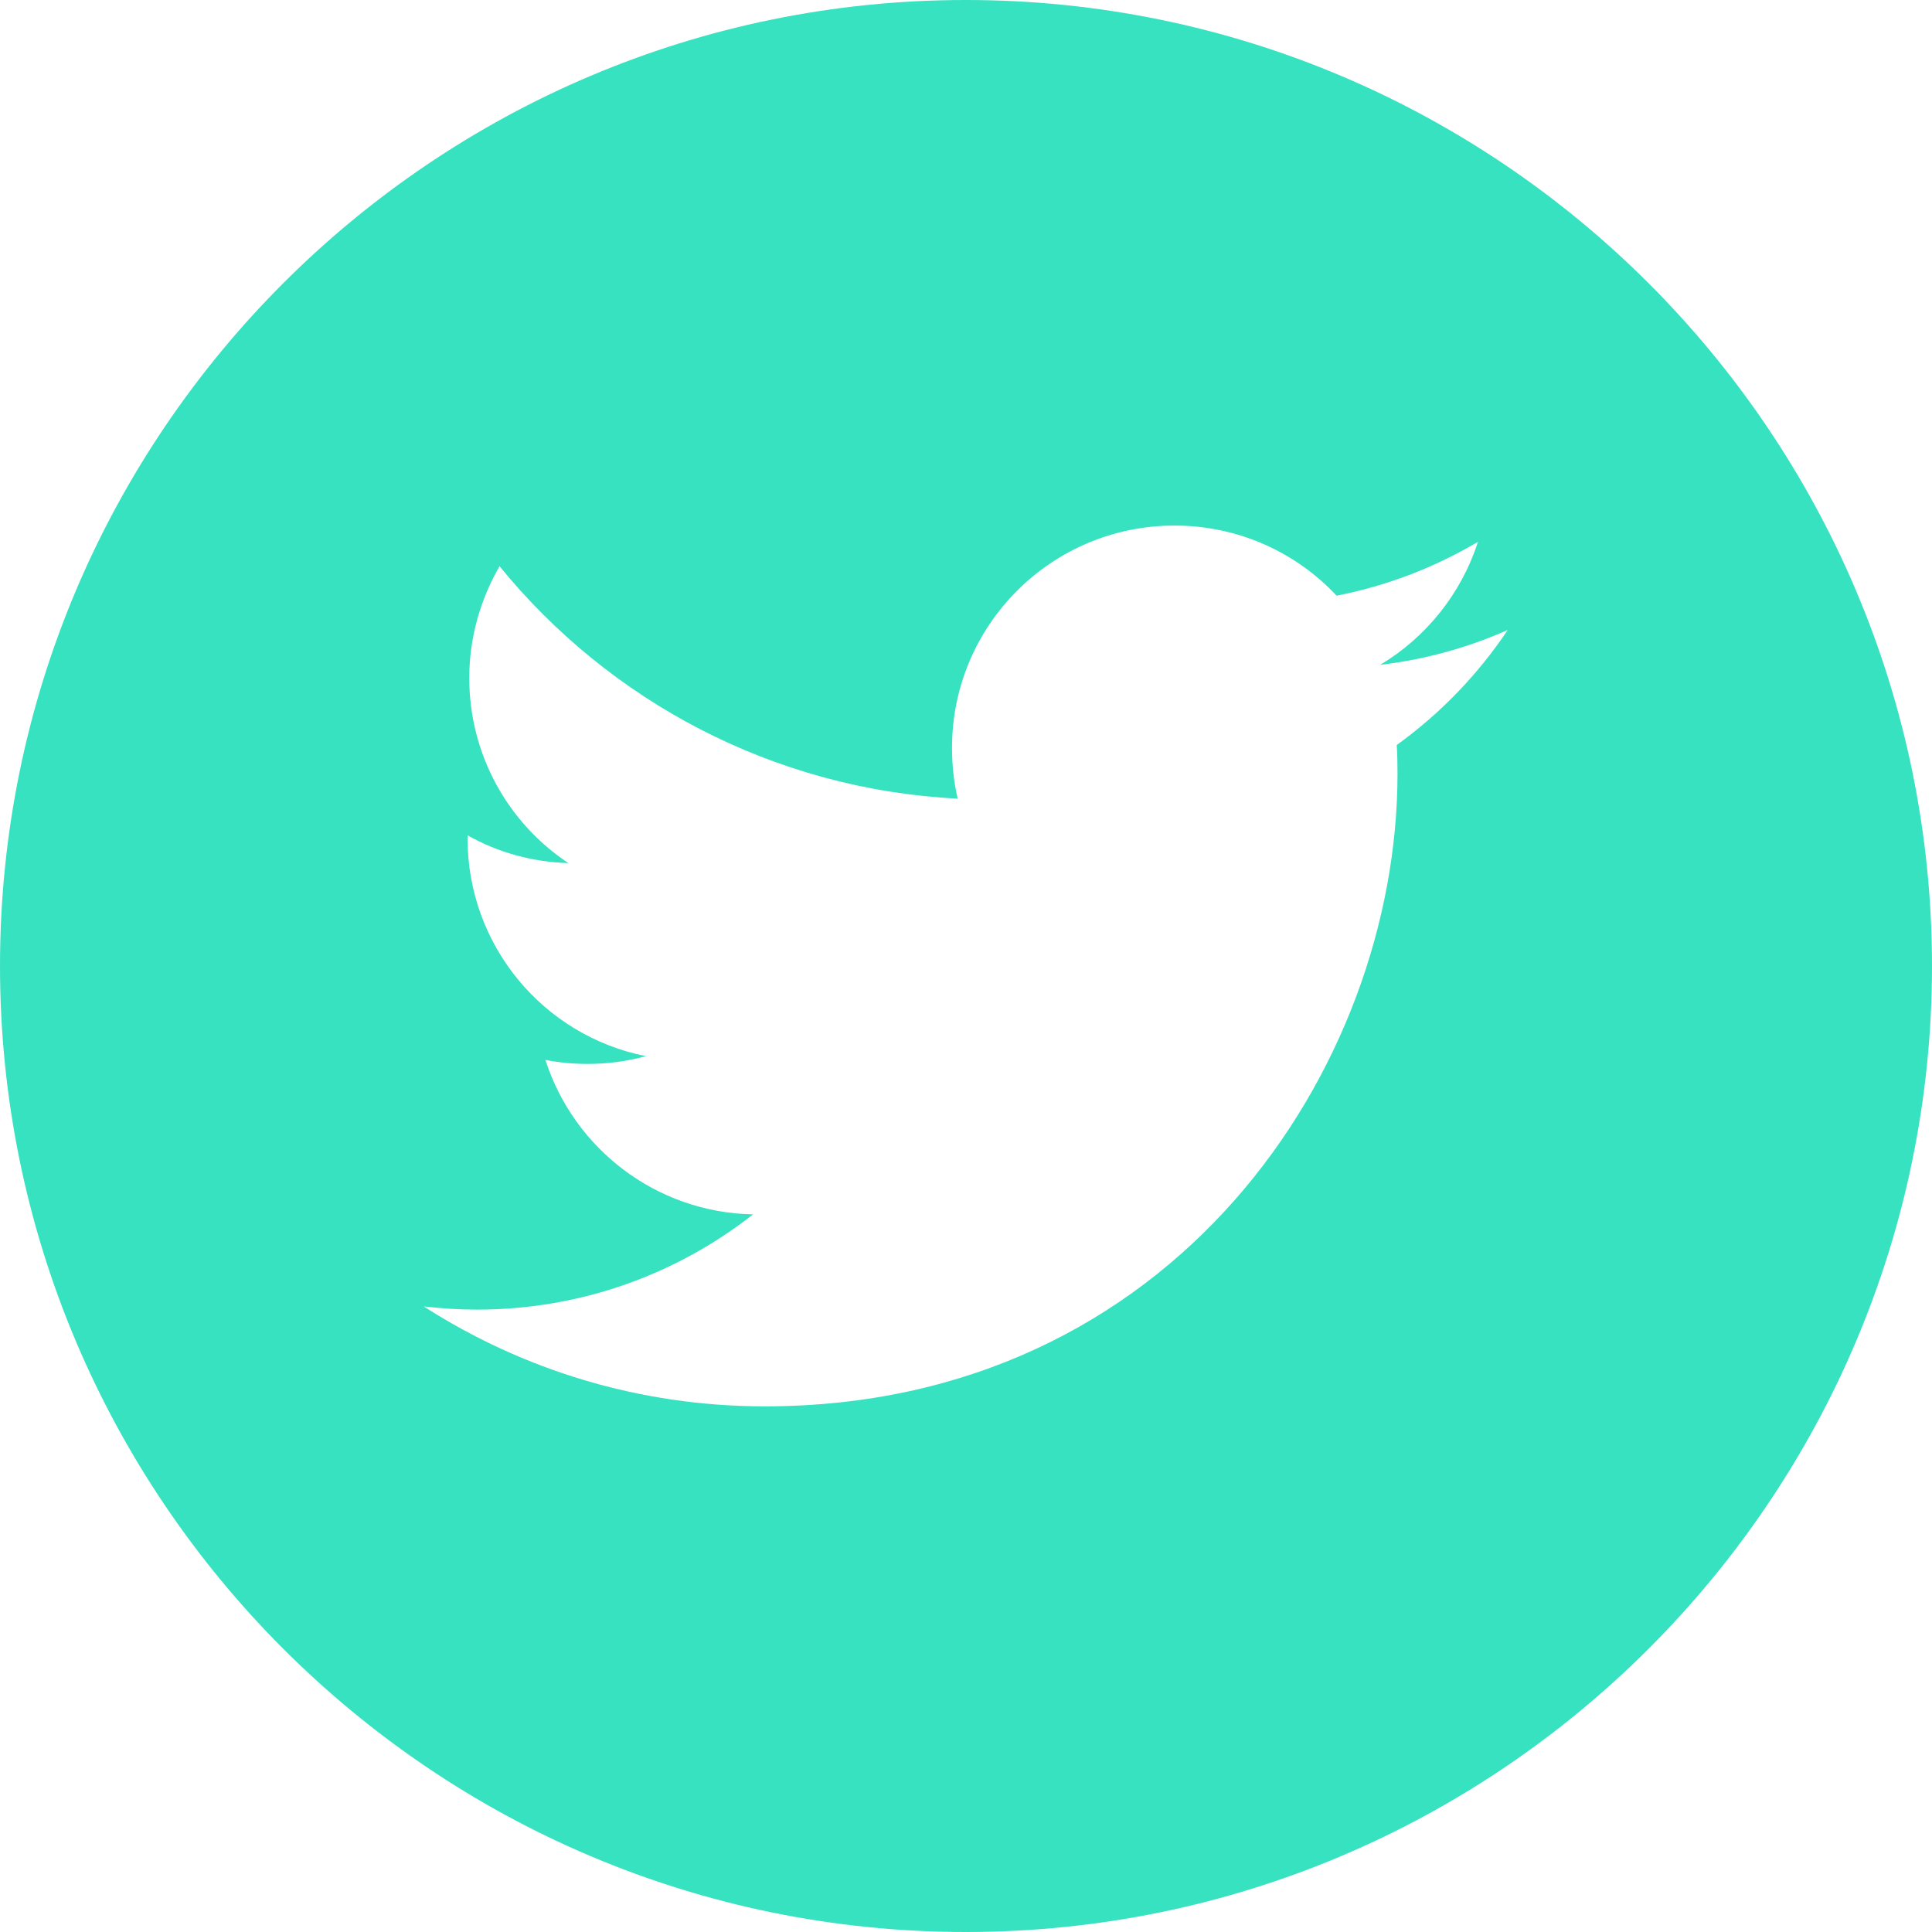
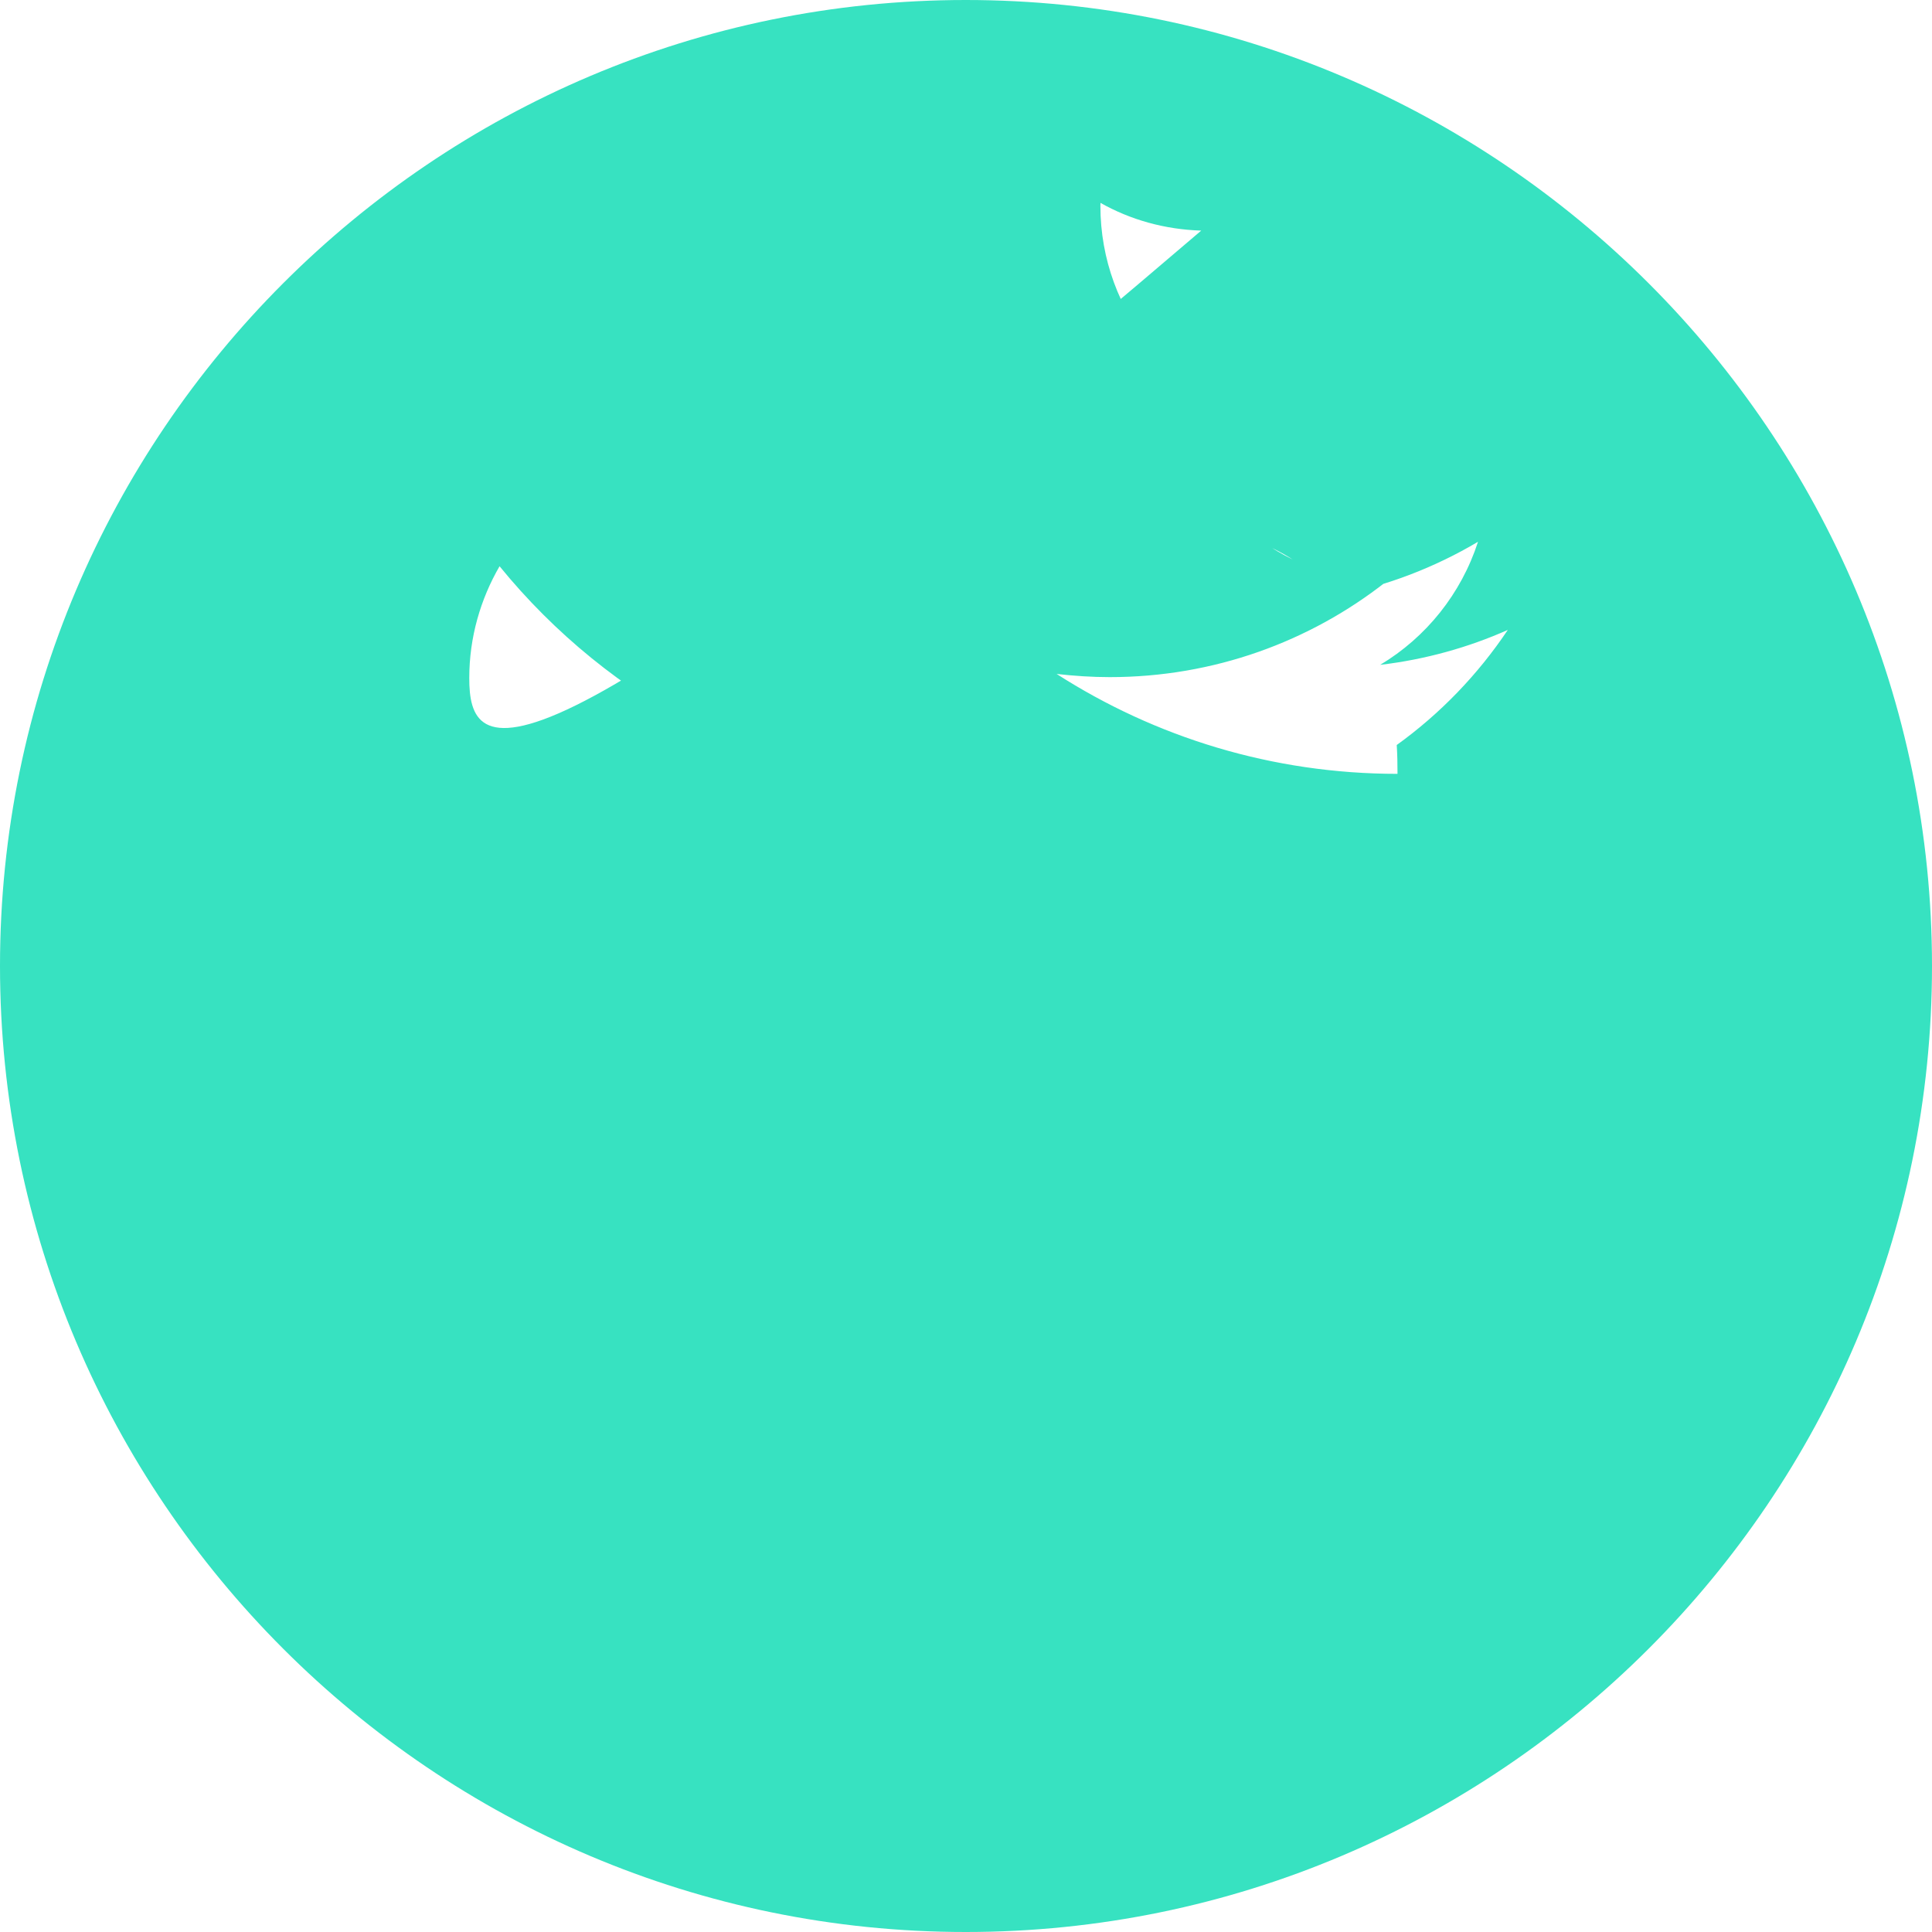
<svg xmlns="http://www.w3.org/2000/svg" version="1.1" id="Capa_1" x="0px" y="0px" width="22.512px" height="22.512px" viewBox="0 0 22.512 22.512" enable-background="new 0 0 22.512 22.512" xml:space="preserve">
  <g>
-     <path fill="#37E2C1" d="M11.253,0C5.048,0,0,5.05,0,11.255c0,6.207,5.048,11.257,11.253,11.257c6.208,0,11.259-5.05,11.259-11.257   C22.511,5.05,17.461,0,11.253,0L11.253,0z M16.275,8.681c0.007,0.109,0.009,0.223,0.009,0.336c0,3.423-2.606,7.37-7.374,7.37   c-1.462,0-2.825-0.428-3.972-1.164c0.206,0.023,0.412,0.037,0.619,0.037c1.214,0,2.332-0.414,3.218-1.11   c-1.134-0.021-2.09-0.771-2.42-1.8c0.158,0.031,0.321,0.047,0.489,0.047c0.235,0,0.464-0.03,0.681-0.091   c-1.188-0.236-2.077-1.282-2.077-2.539c0-0.011,0-0.022,0.001-0.033c0.347,0.196,0.747,0.31,1.174,0.323   C5.925,9.594,5.468,8.799,5.468,7.9c0-0.473,0.131-0.919,0.353-1.302c1.276,1.567,3.188,2.6,5.338,2.708   c-0.044-0.19-0.066-0.389-0.066-0.592c0-1.431,1.16-2.59,2.592-2.59c0.747,0,1.419,0.314,1.889,0.817   c0.593-0.116,1.147-0.331,1.648-0.628c-0.196,0.605-0.604,1.113-1.14,1.434c0.524-0.062,1.023-0.201,1.487-0.407   C17.222,7.859,16.783,8.315,16.275,8.681L16.275,8.681z" />
+     <path fill="#37E2C1" d="M11.253,0C5.048,0,0,5.05,0,11.255c0,6.207,5.048,11.257,11.253,11.257c6.208,0,11.259-5.05,11.259-11.257   C22.511,5.05,17.461,0,11.253,0L11.253,0z M16.275,8.681c0.007,0.109,0.009,0.223,0.009,0.336c-1.462,0-2.825-0.428-3.972-1.164c0.206,0.023,0.412,0.037,0.619,0.037c1.214,0,2.332-0.414,3.218-1.11   c-1.134-0.021-2.09-0.771-2.42-1.8c0.158,0.031,0.321,0.047,0.489,0.047c0.235,0,0.464-0.03,0.681-0.091   c-1.188-0.236-2.077-1.282-2.077-2.539c0-0.011,0-0.022,0.001-0.033c0.347,0.196,0.747,0.31,1.174,0.323   C5.925,9.594,5.468,8.799,5.468,7.9c0-0.473,0.131-0.919,0.353-1.302c1.276,1.567,3.188,2.6,5.338,2.708   c-0.044-0.19-0.066-0.389-0.066-0.592c0-1.431,1.16-2.59,2.592-2.59c0.747,0,1.419,0.314,1.889,0.817   c0.593-0.116,1.147-0.331,1.648-0.628c-0.196,0.605-0.604,1.113-1.14,1.434c0.524-0.062,1.023-0.201,1.487-0.407   C17.222,7.859,16.783,8.315,16.275,8.681L16.275,8.681z" />
  </g>
</svg>